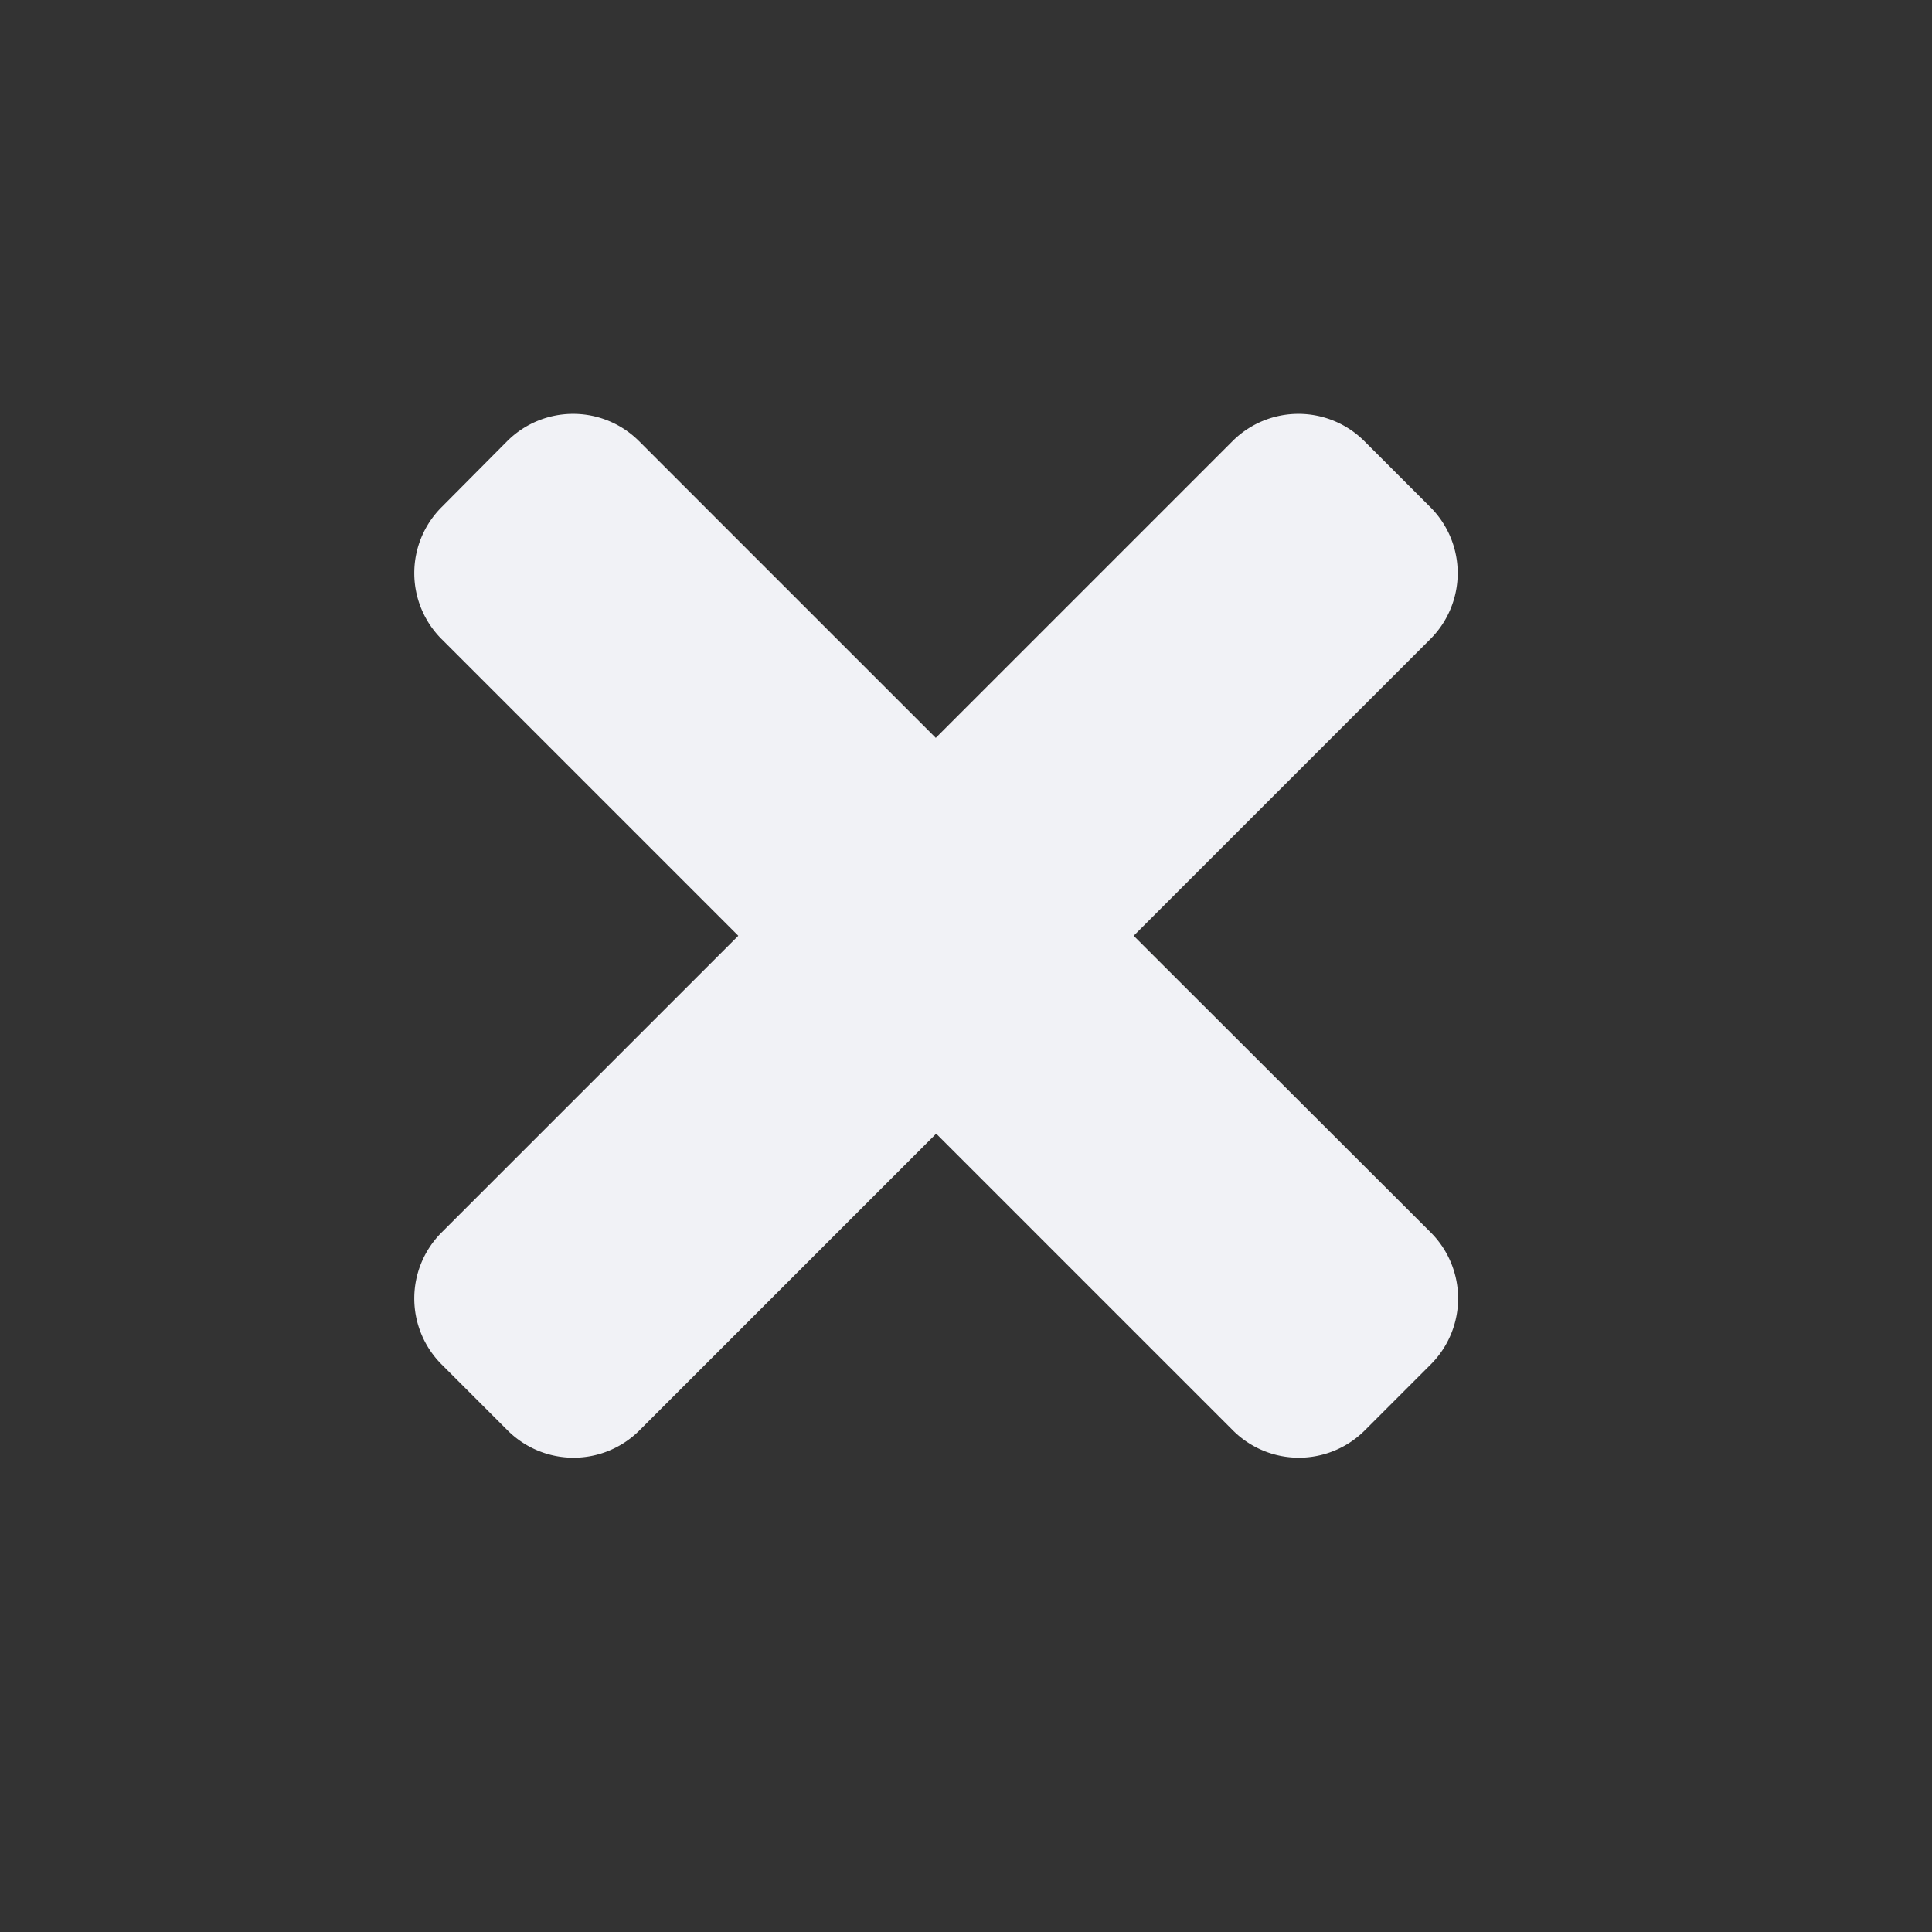
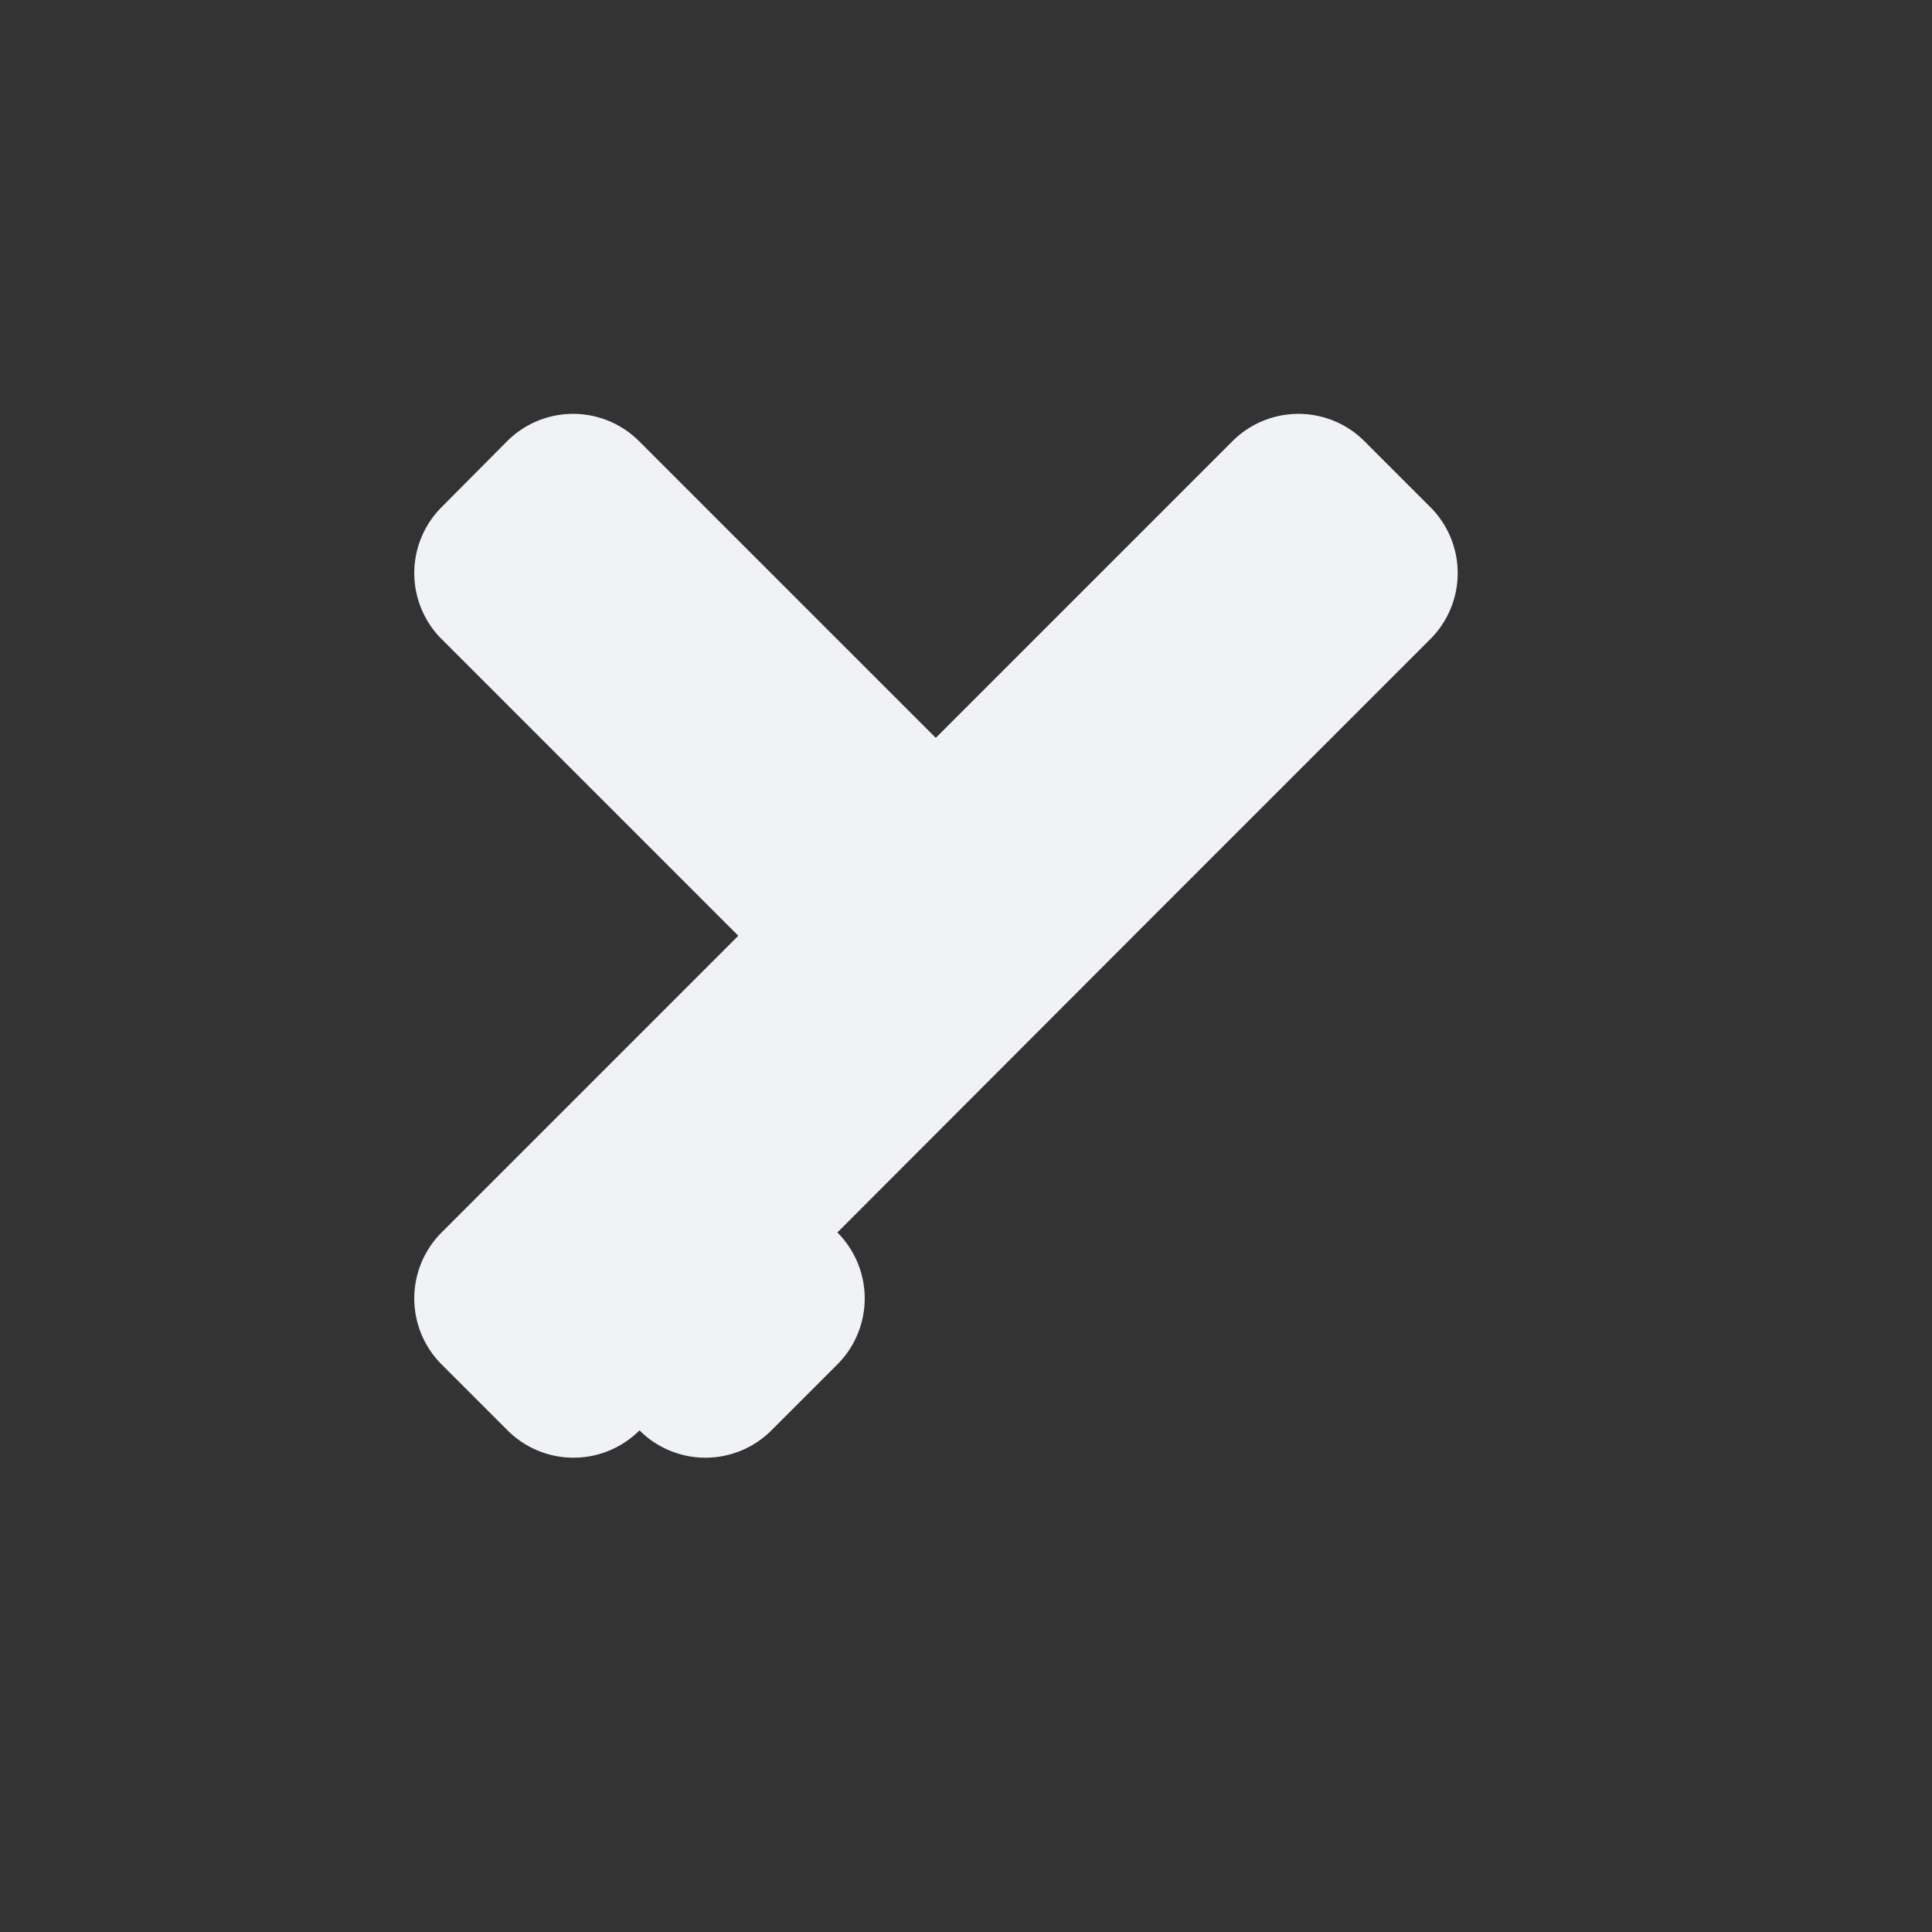
<svg xmlns="http://www.w3.org/2000/svg" width="14" height="14" viewBox="0 0 14 14">
  <rect x="0" y="0" width="14" height="14" fill="#333333" stroke="none" />
  <g transform="translate(-1366 -489)">
-     <path d="M5.215-4.125l2.15-2.15a.676.676,0,0,0,0-.956l-.478-.478a.676.676,0,0,0-.956,0l-2.15,2.15-2.15-2.15a.676.676,0,0,0-.956,0L.2-7.231a.676.676,0,0,0,0,.956l2.15,2.15L.2-1.975a.676.676,0,0,0,0,.956l.478.478a.676.676,0,0,0,.956,0l2.15-2.15,2.15,2.15a.676.676,0,0,0,.956,0l.478-.478a.676.676,0,0,0,0-.956Z" transform="translate(1369 499.906)" fill="#f1f2f6" />
-     <rect width="14" height="14" transform="translate(1366 489)" fill="none" />
+     <path d="M5.215-4.125l2.15-2.15a.676.676,0,0,0,0-.956l-.478-.478a.676.676,0,0,0-.956,0l-2.15,2.15-2.15-2.15a.676.676,0,0,0-.956,0L.2-7.231a.676.676,0,0,0,0,.956l2.15,2.15L.2-1.975a.676.676,0,0,0,0,.956l.478.478a.676.676,0,0,0,.956,0a.676.676,0,0,0,.956,0l.478-.478a.676.676,0,0,0,0-.956Z" transform="translate(1369 499.906)" fill="#f1f2f6" />
  </g>
</svg>